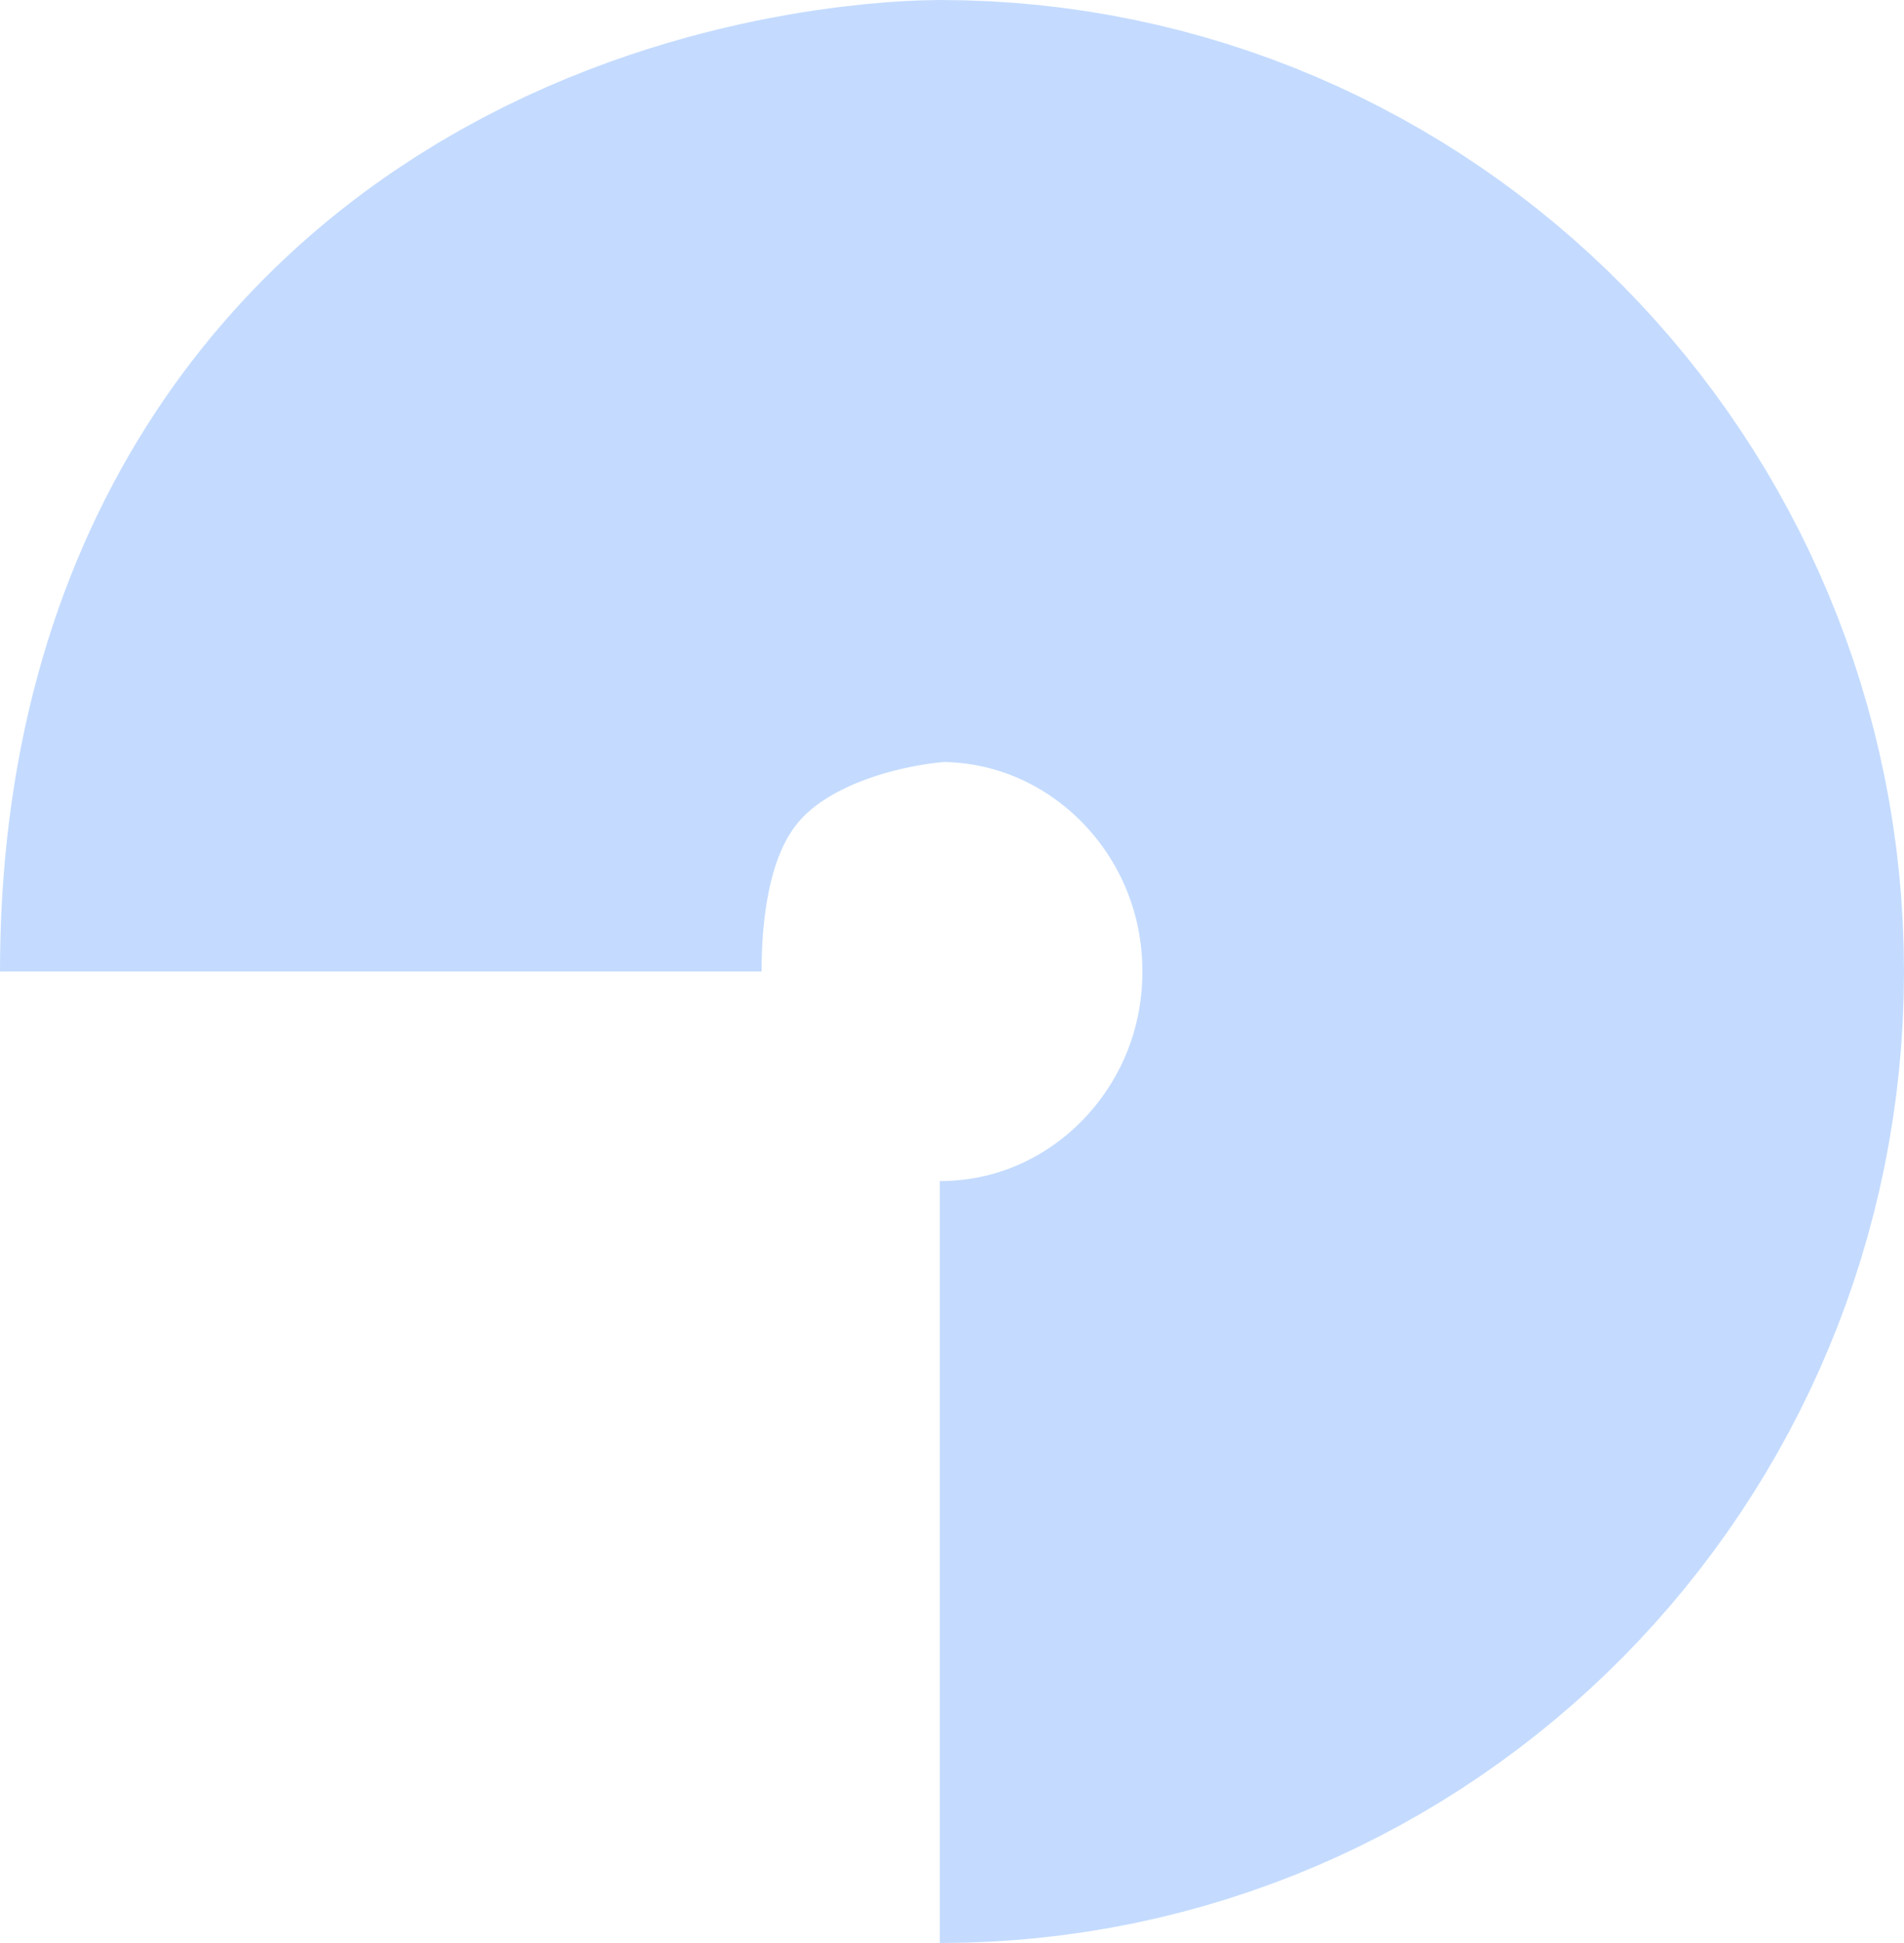
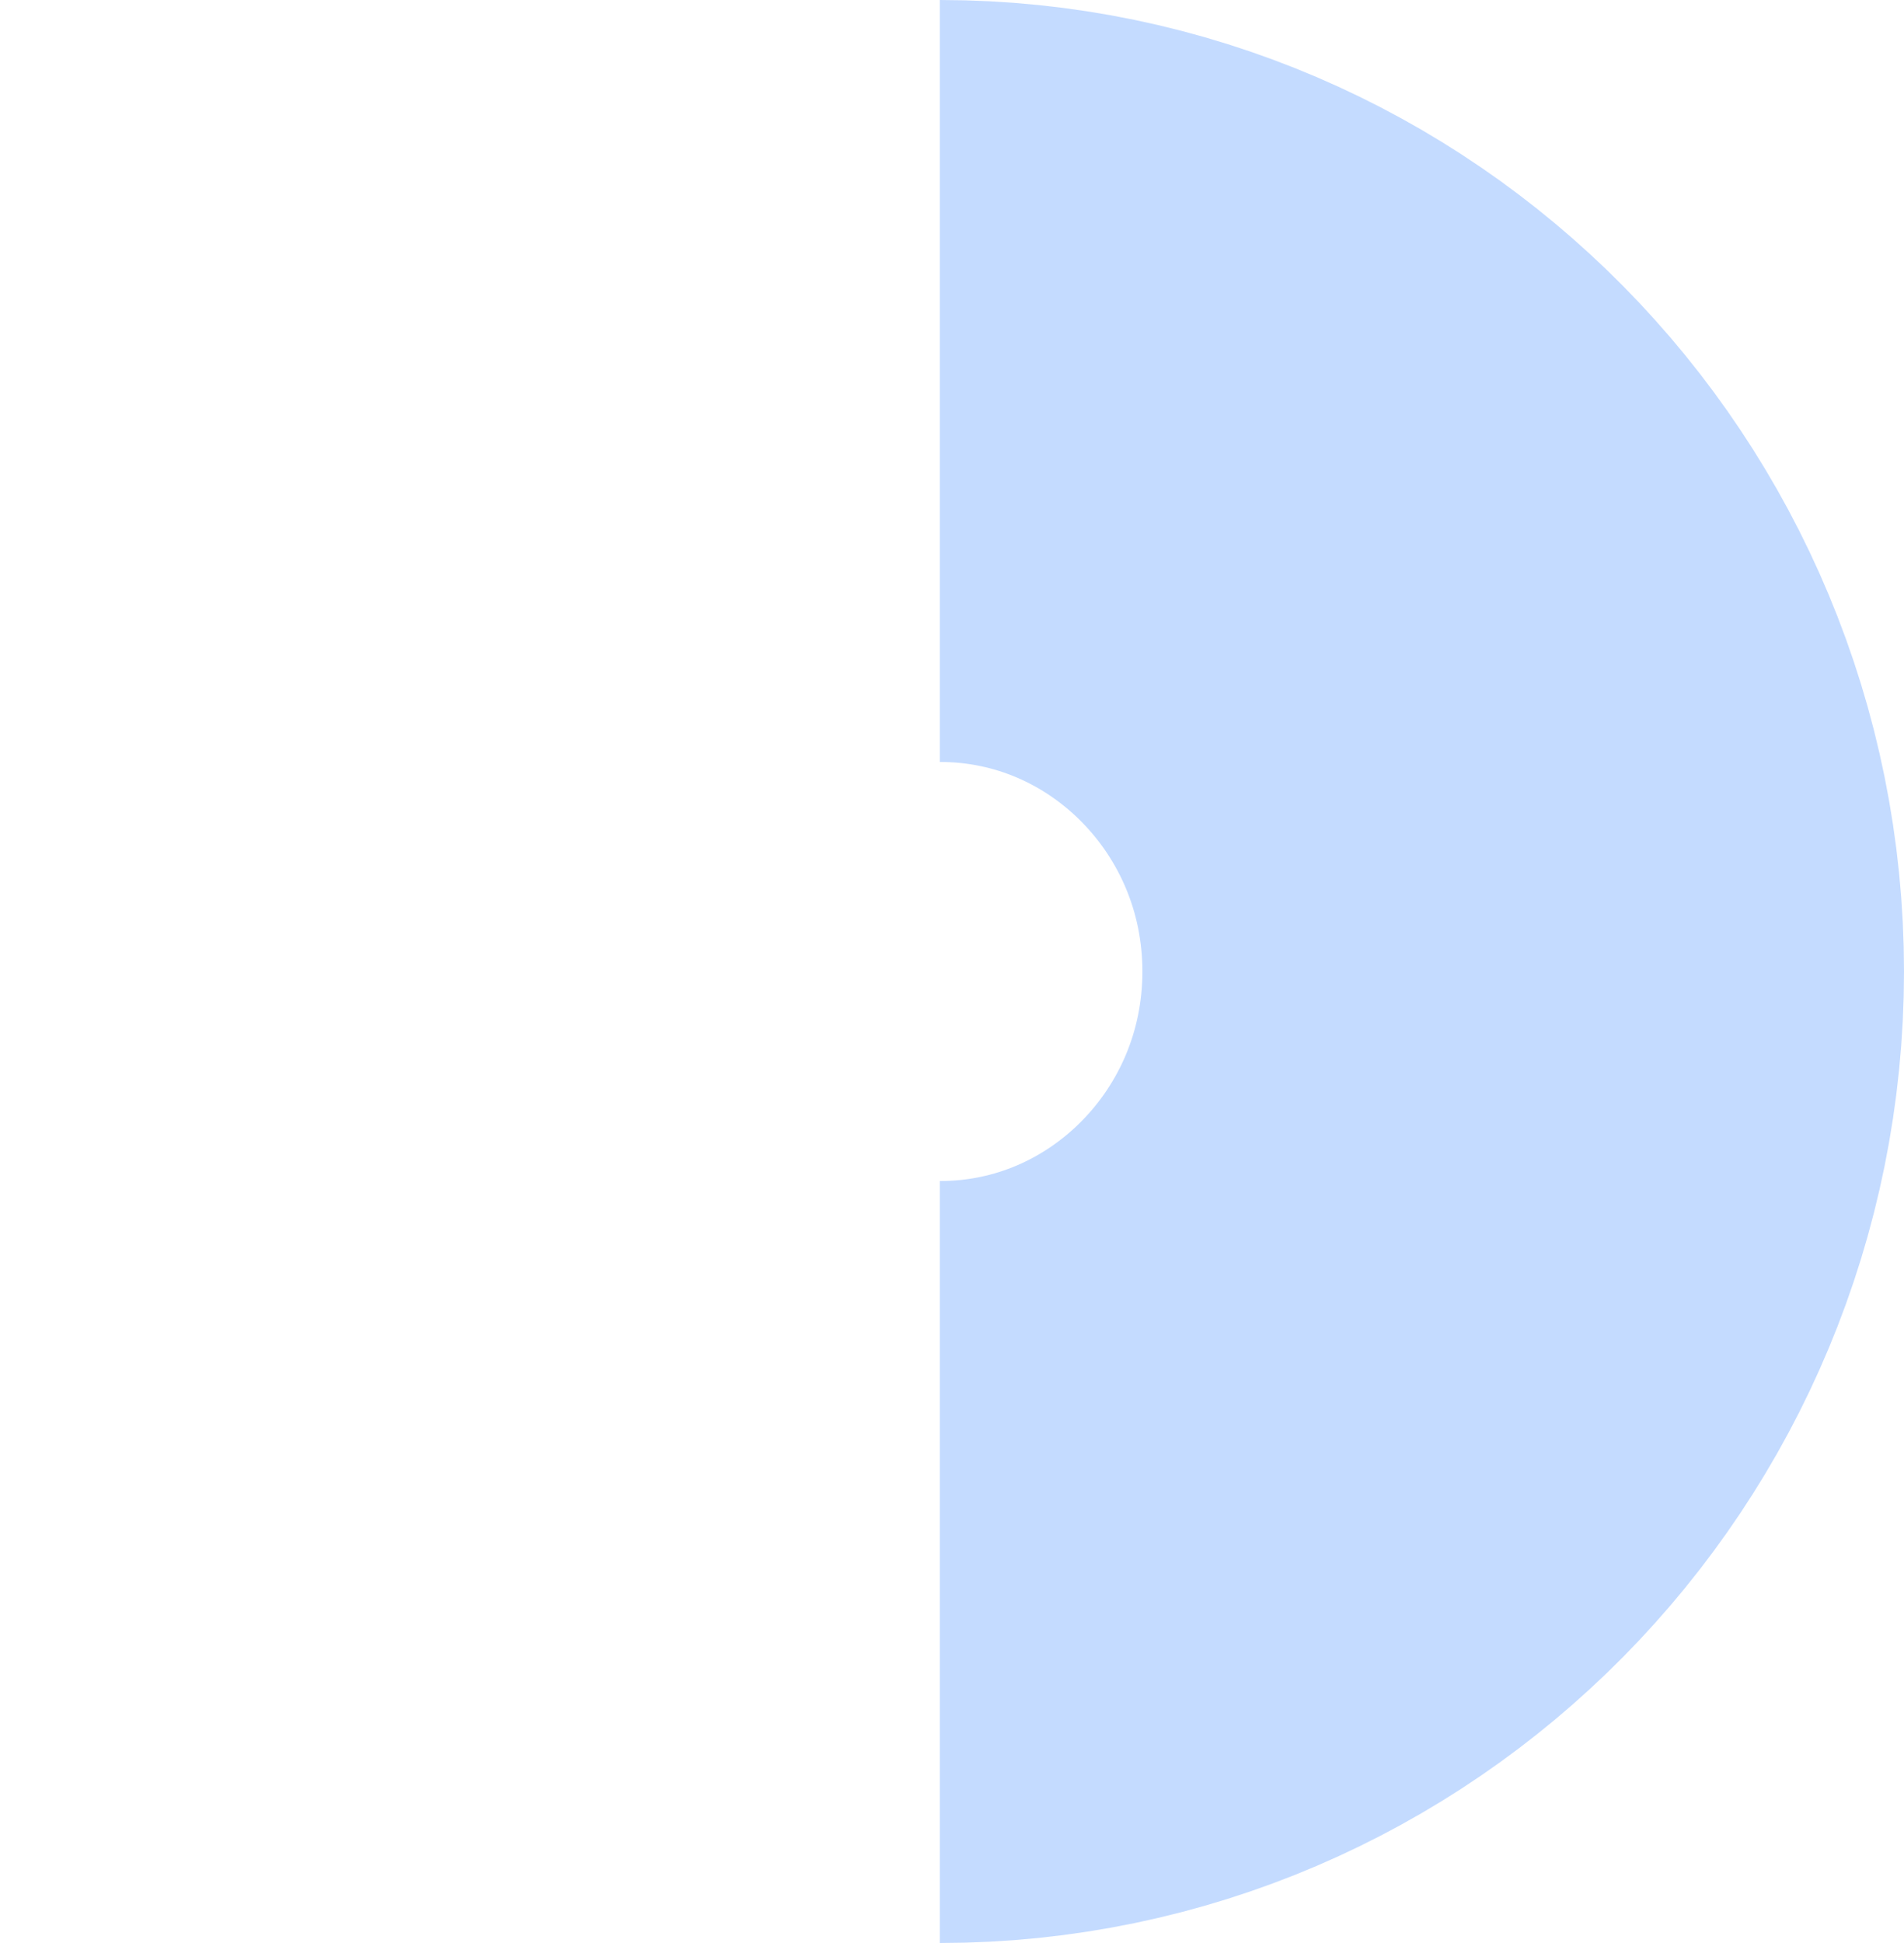
<svg xmlns="http://www.w3.org/2000/svg" width="100" height="102" viewBox="0 0 100 102" fill="none">
-   <path d="M49.362 82C66.283 82 80 68.121 80 51C80 33.879 66.283 20 49.362 20C49.362 20 20 20 20 51" stroke="#C4DBFF" stroke-width="40" />
+   <path d="M49.362 82C66.283 82 80 68.121 80 51C80 33.879 66.283 20 49.362 20" stroke="#C4DBFF" stroke-width="40" />
</svg>